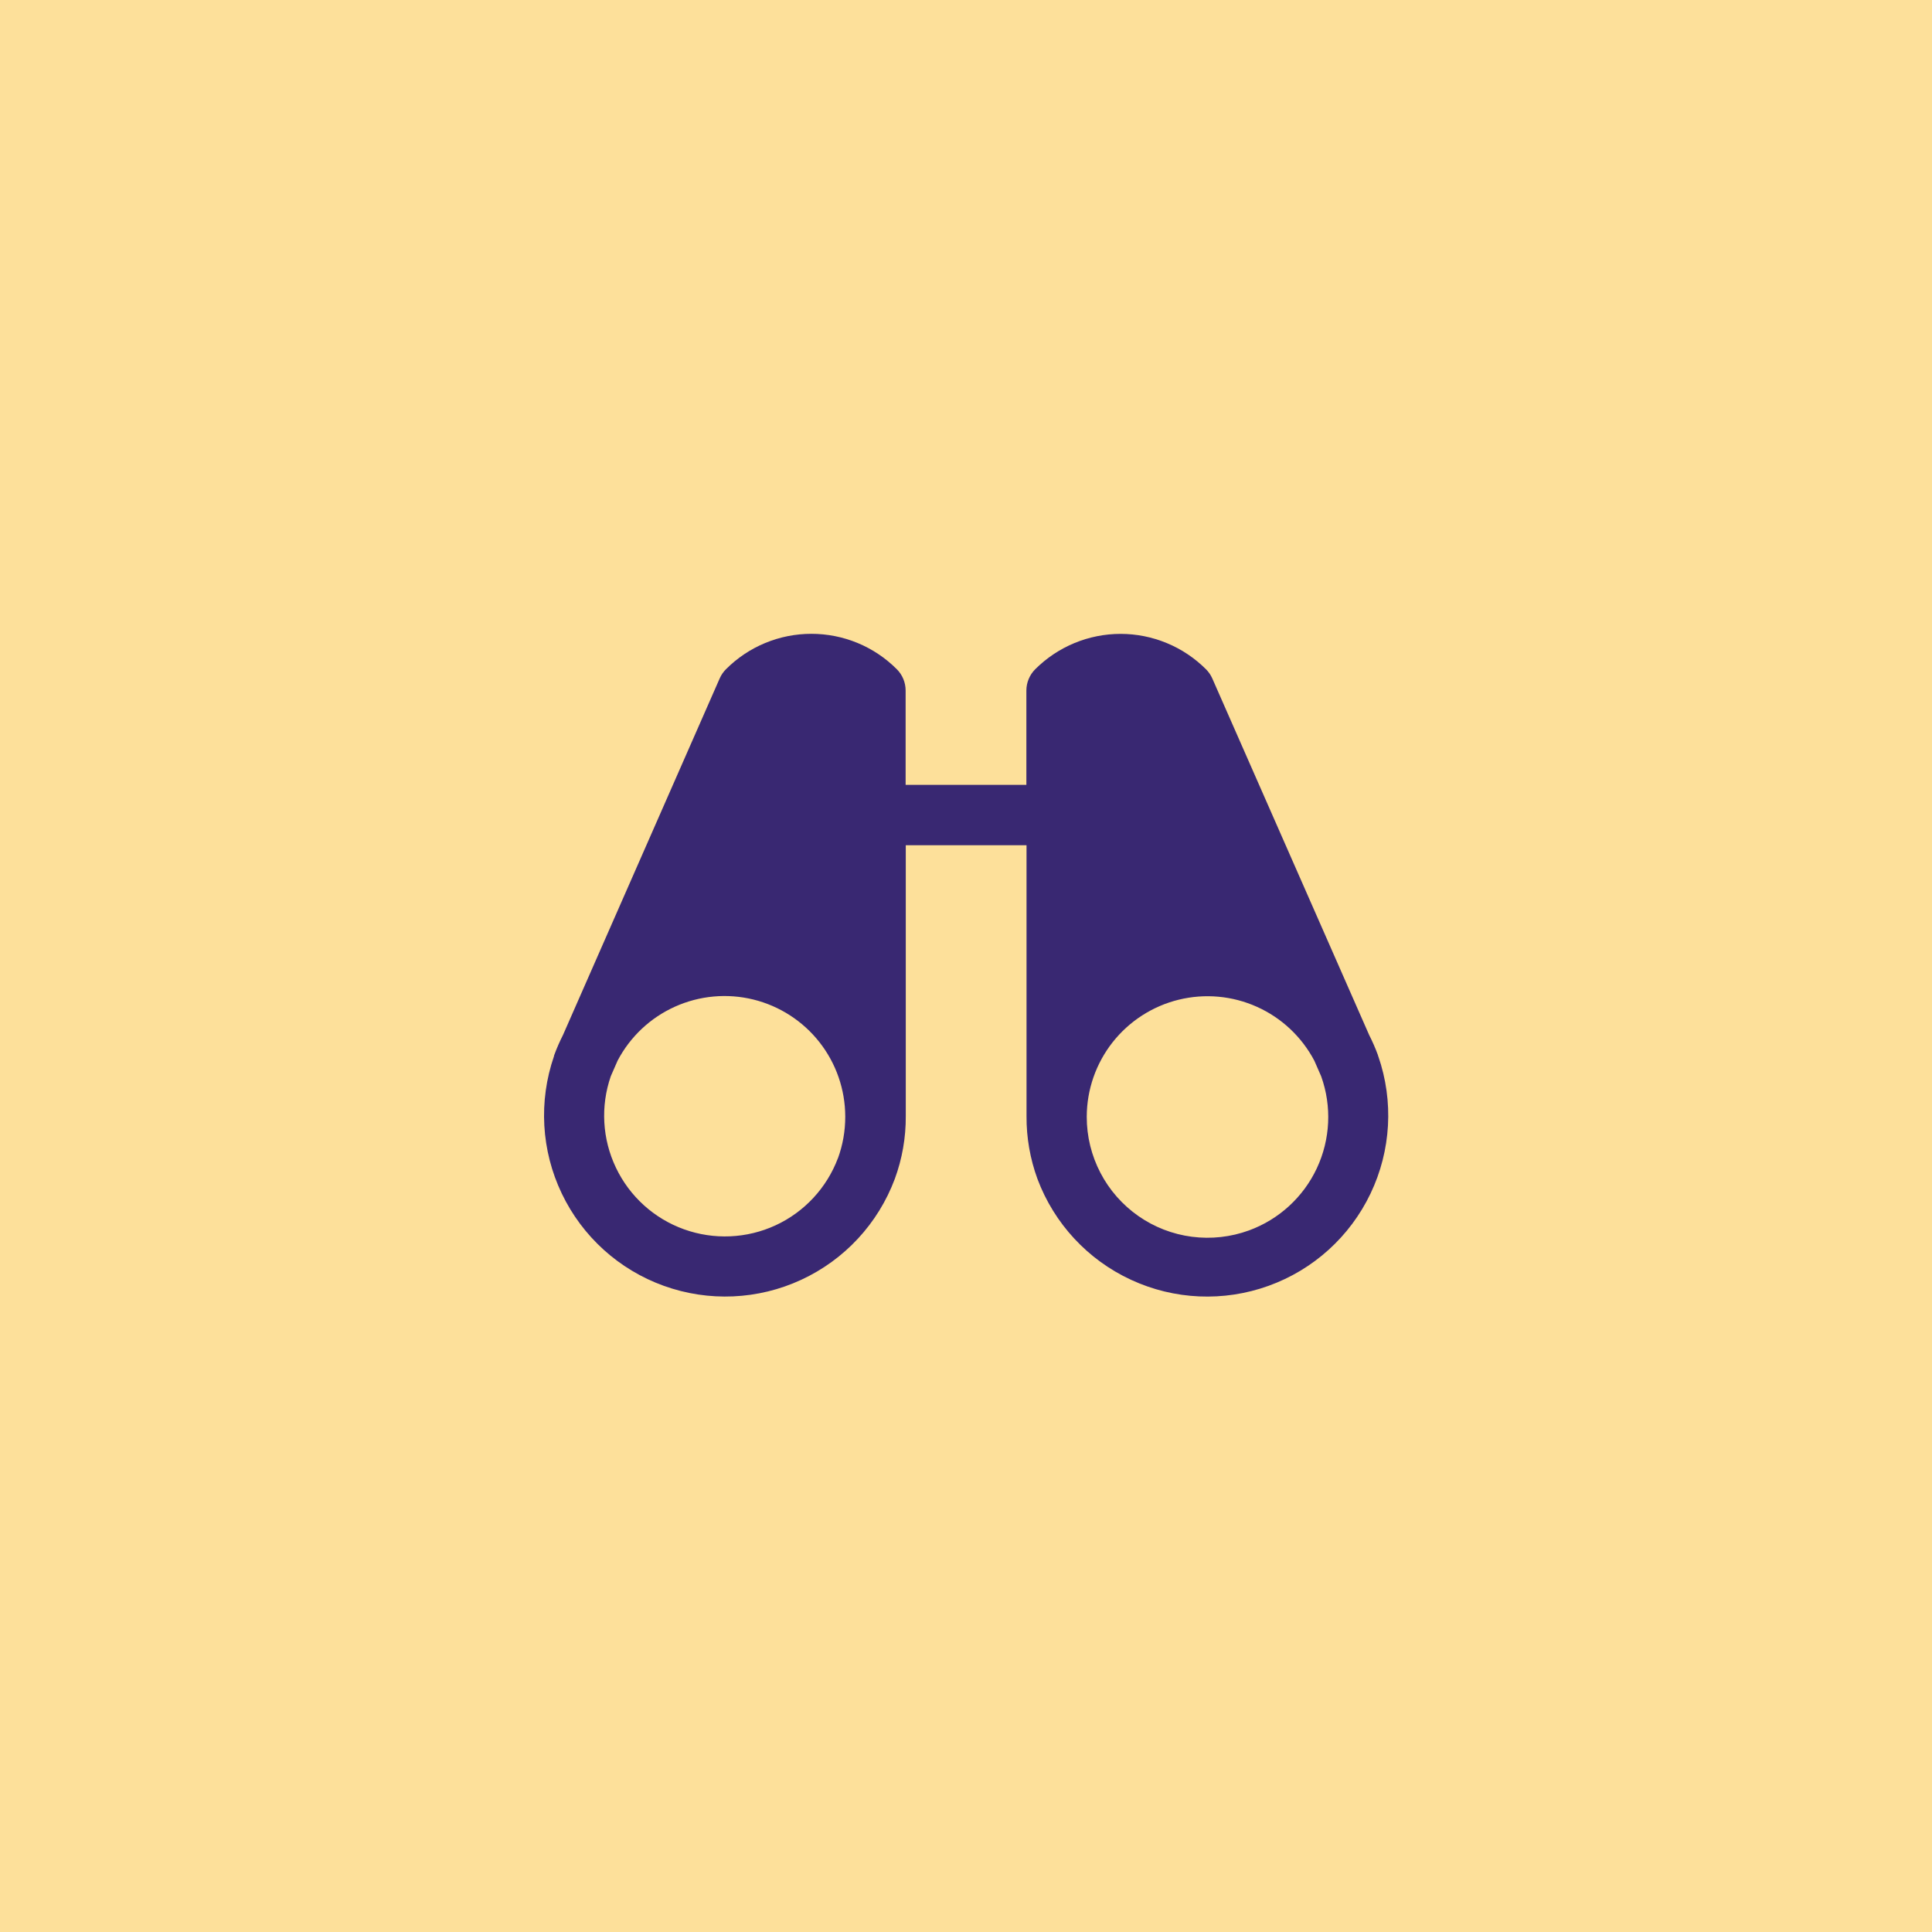
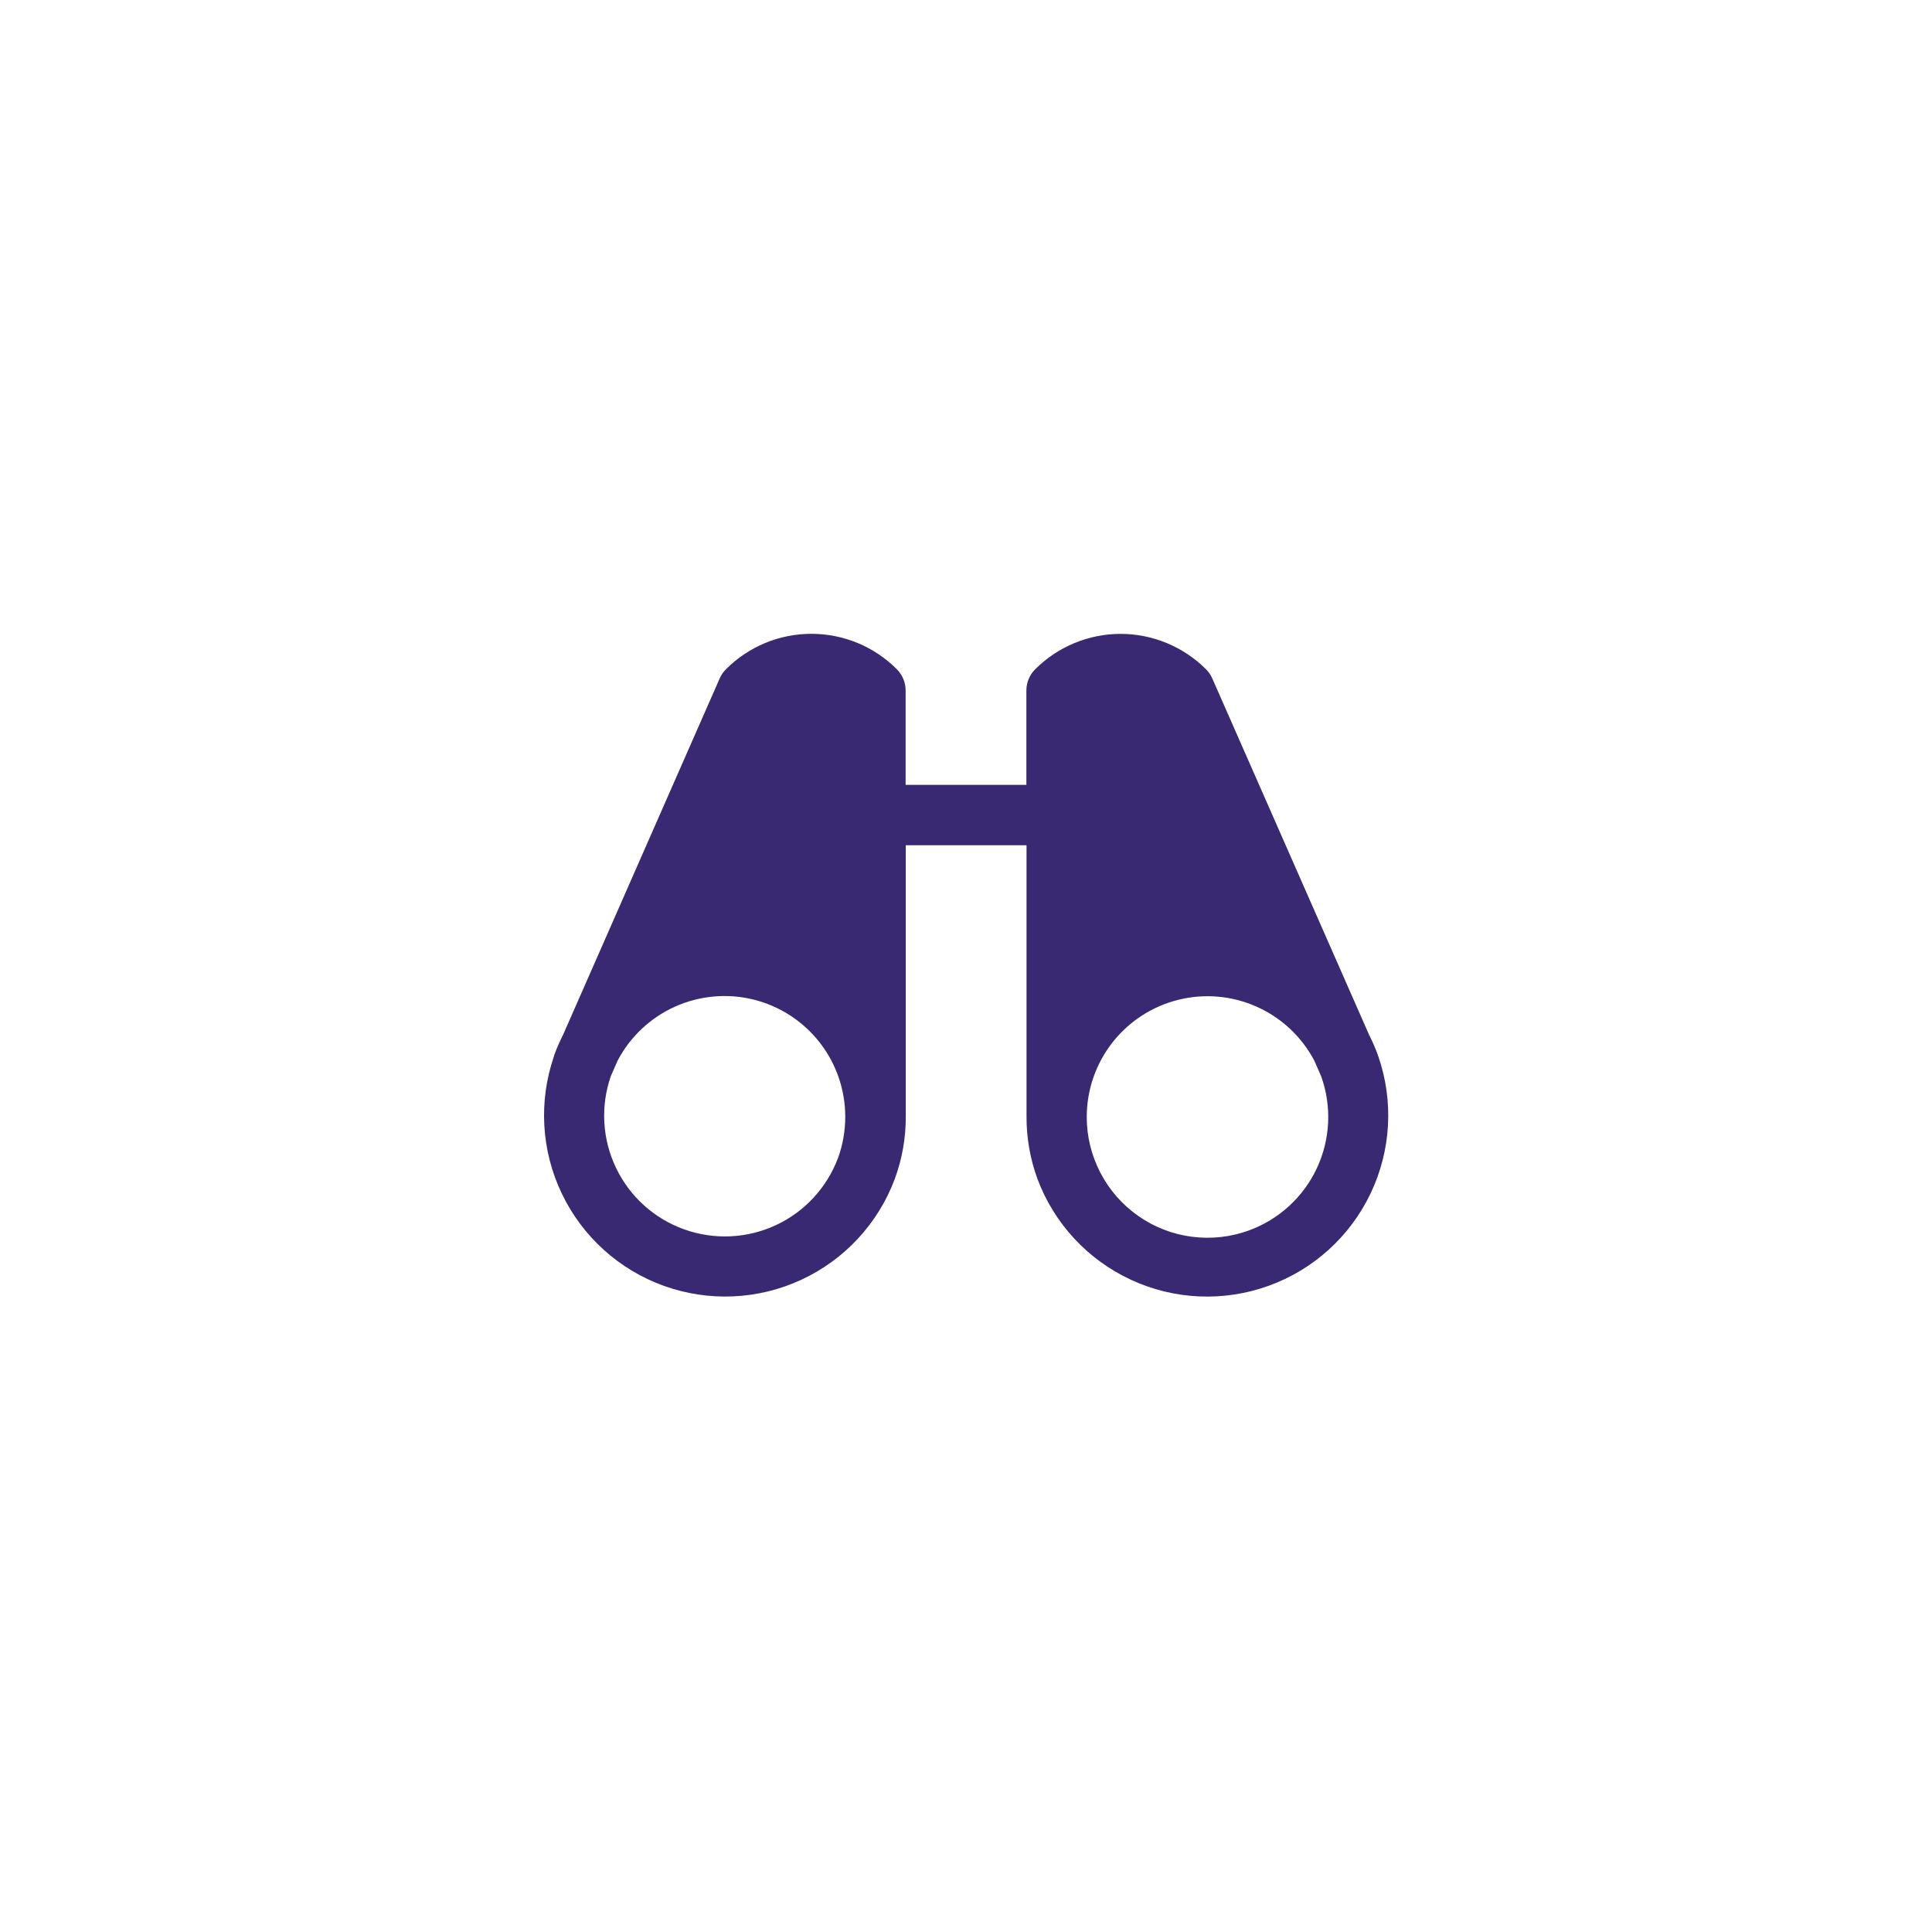
<svg xmlns="http://www.w3.org/2000/svg" width="64" height="64" viewBox="0 0 64 64" fill="none">
-   <rect width="64" height="64" fill="#FDE09A" />
  <path d="M45.652 34.987V34.975C45.65 34.966 45.647 34.956 45.644 34.947C45.561 34.721 45.464 34.5 45.355 34.285L40.159 22.475C40.109 22.361 40.038 22.258 39.95 22.17C39.578 21.799 39.138 21.504 38.652 21.303C38.167 21.102 37.647 20.998 37.121 20.998C36.596 20.998 36.076 21.102 35.59 21.303C35.105 21.504 34.664 21.799 34.292 22.17C34.106 22.357 34 22.611 34 22.875V26H30V22.875C30 22.744 29.974 22.613 29.924 22.492C29.874 22.371 29.8 22.26 29.707 22.168C29.336 21.796 28.895 21.501 28.41 21.3C27.924 21.099 27.404 20.996 26.879 20.996C26.353 20.996 25.833 21.099 25.348 21.3C24.862 21.501 24.421 21.796 24.05 22.168C23.962 22.255 23.891 22.359 23.841 22.473L18.65 34.285C18.541 34.5 18.444 34.721 18.361 34.947C18.358 34.956 18.355 34.965 18.352 34.974C18.352 34.974 18.352 34.984 18.352 34.987C17.836 36.479 17.928 38.114 18.61 39.538C19.291 40.962 20.505 42.061 21.99 42.595C23.476 43.13 25.112 43.058 26.544 42.394C27.976 41.731 29.09 40.53 29.642 39.051C29.886 38.387 30.009 37.685 30.005 36.977V28H34.005V36.979C34.001 37.686 34.124 38.388 34.367 39.053C34.92 40.531 36.033 41.732 37.466 42.395C38.898 43.059 40.534 43.131 42.019 42.596C43.505 42.062 44.719 40.964 45.4 39.539C46.081 38.115 46.174 36.48 45.657 34.989L45.652 34.987ZM27.759 38.362C27.389 39.348 26.647 40.148 25.692 40.59C24.737 41.031 23.646 41.078 22.656 40.721C21.666 40.365 20.857 39.632 20.404 38.682C19.95 37.733 19.889 36.643 20.234 35.649L20.46 35.133C20.876 34.342 21.544 33.714 22.359 33.347C23.173 32.981 24.087 32.897 24.954 33.11C25.822 33.324 26.593 33.821 27.145 34.523C27.697 35.225 27.998 36.092 28 36.985V37C28 37.466 27.918 37.929 27.759 38.367V38.362ZM41.375 40.759C40.77 40.98 40.121 41.052 39.483 40.969C38.844 40.886 38.235 40.65 37.708 40.281C37.18 39.911 36.749 39.421 36.452 38.849C36.155 38.278 35.999 37.644 36 37V36.986C36.003 36.093 36.305 35.228 36.857 34.526C37.41 33.825 38.181 33.328 39.048 33.116C39.915 32.904 40.828 32.987 41.642 33.354C42.456 33.72 43.124 34.349 43.54 35.139L43.766 35.655C44.122 36.649 44.07 37.743 43.622 38.7C43.174 39.656 42.366 40.396 41.375 40.759Z" fill="#392872" />
</svg>